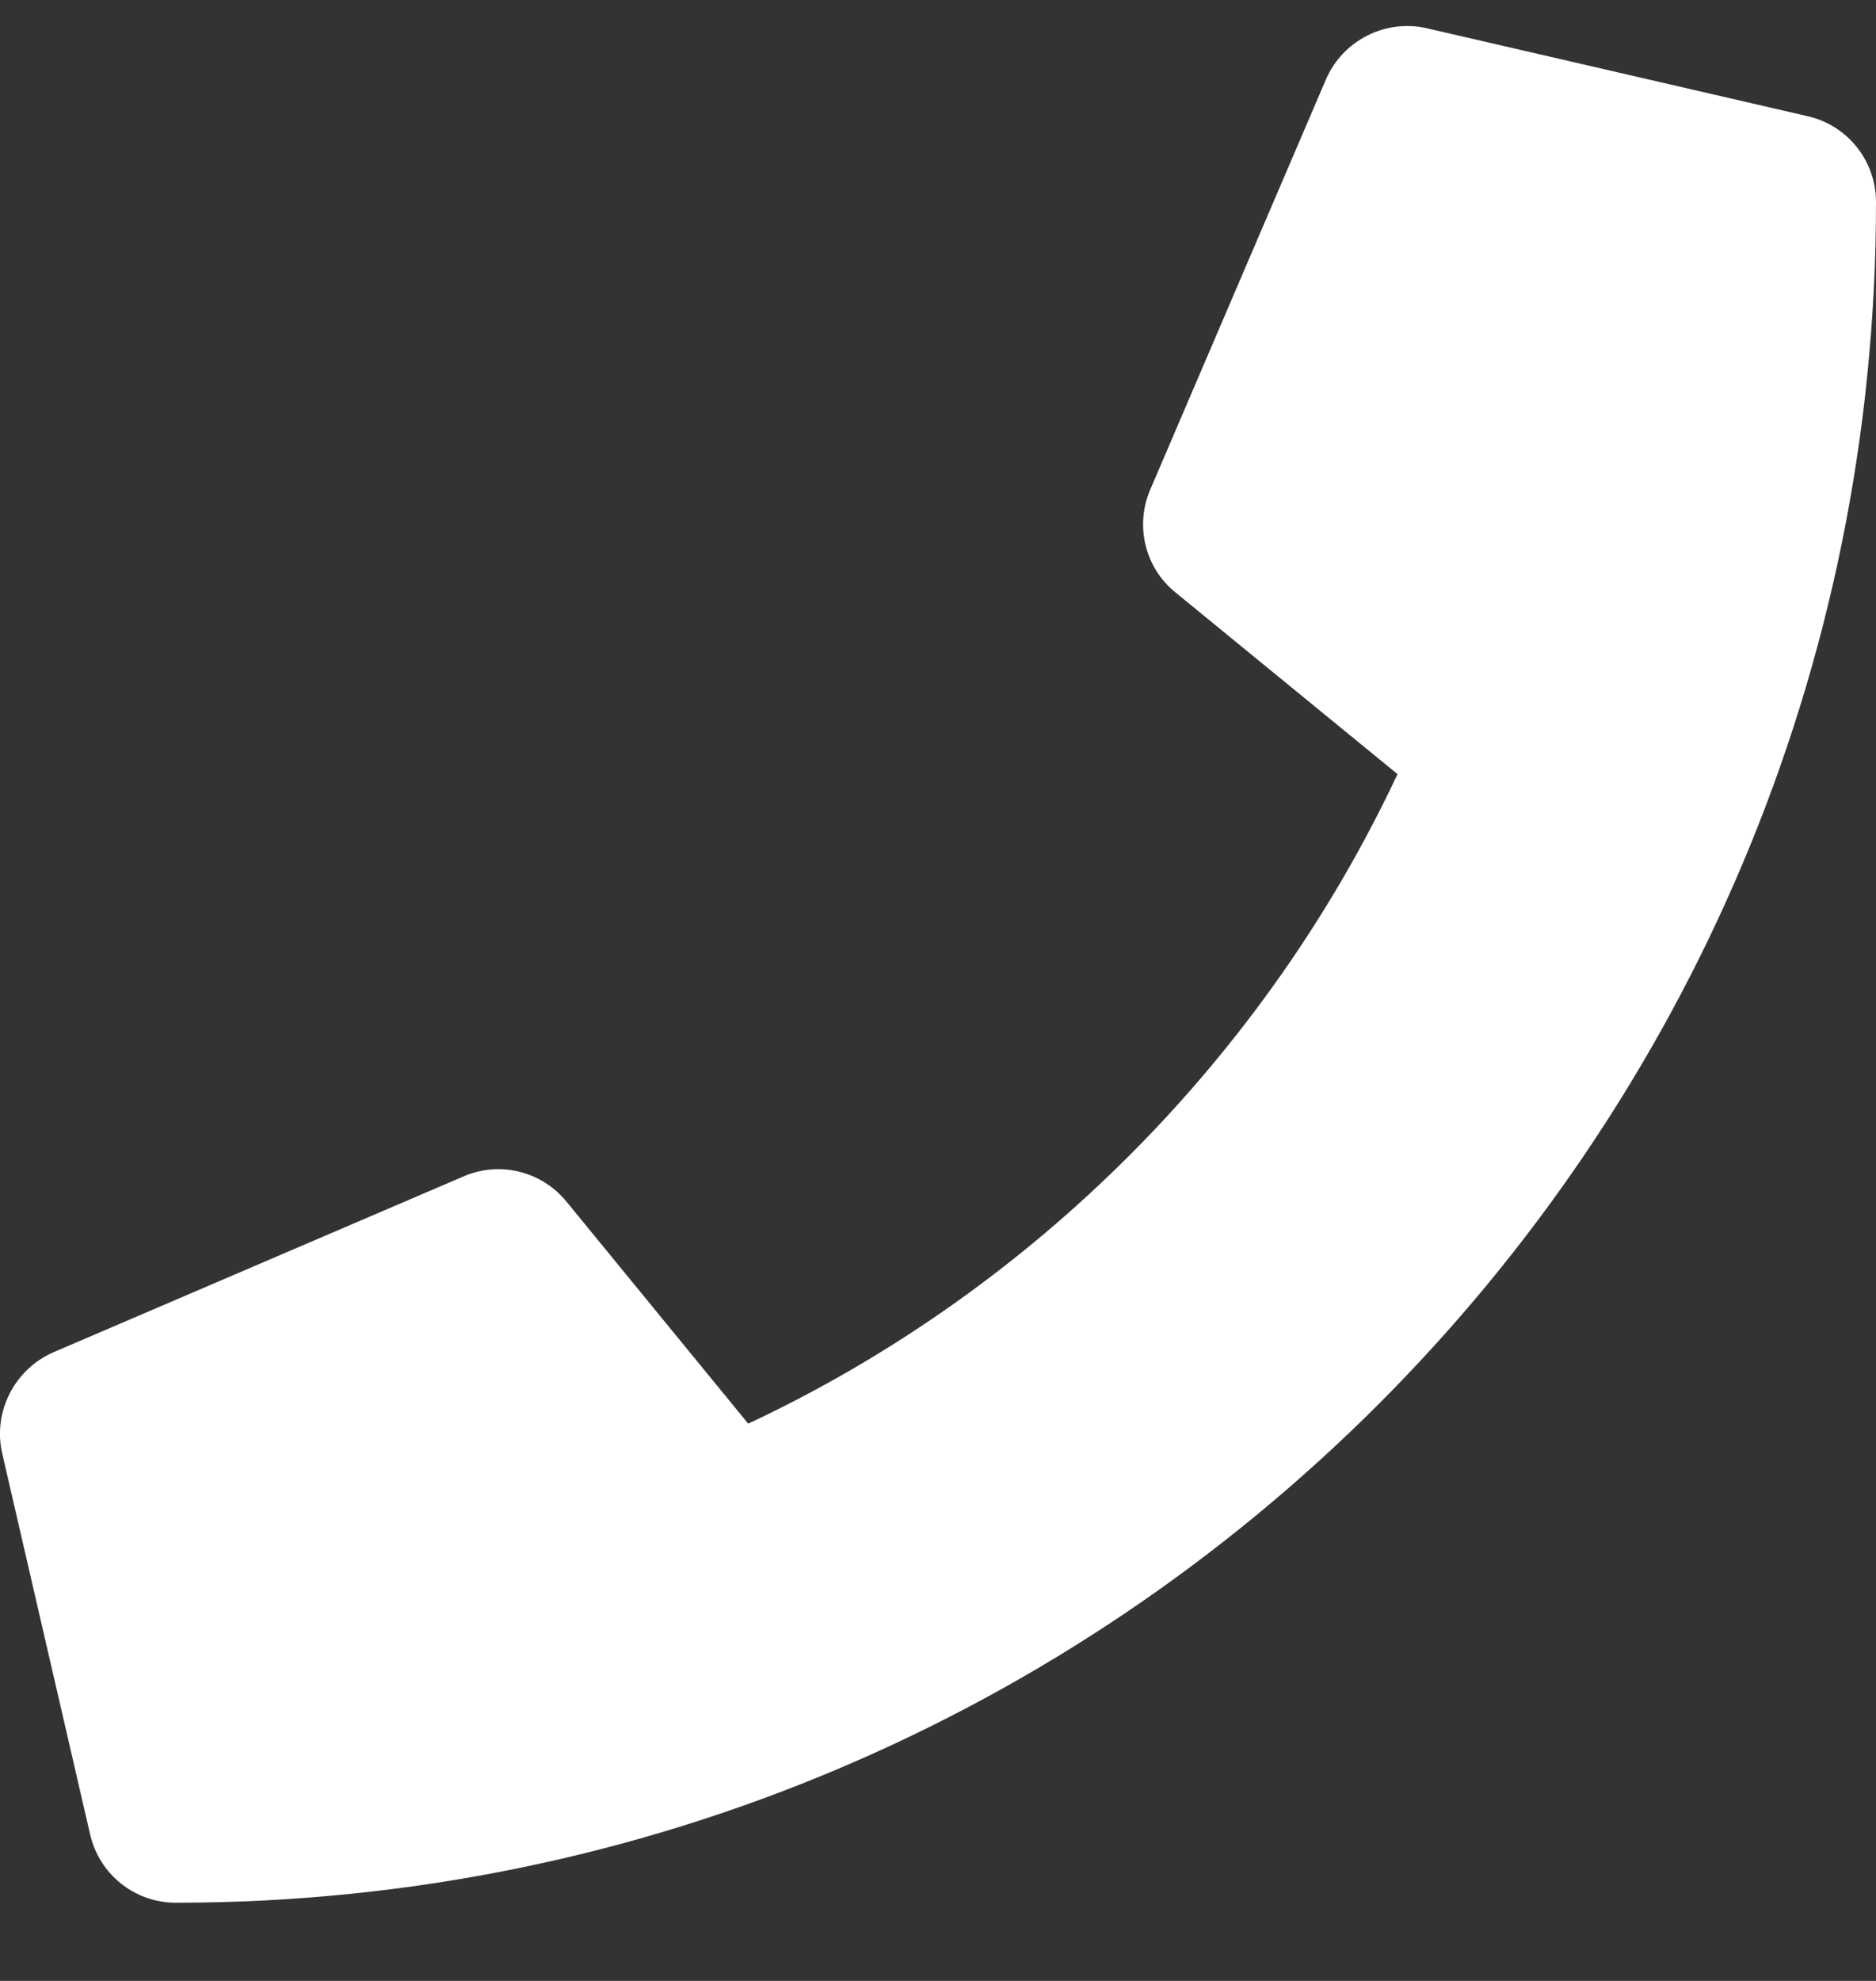
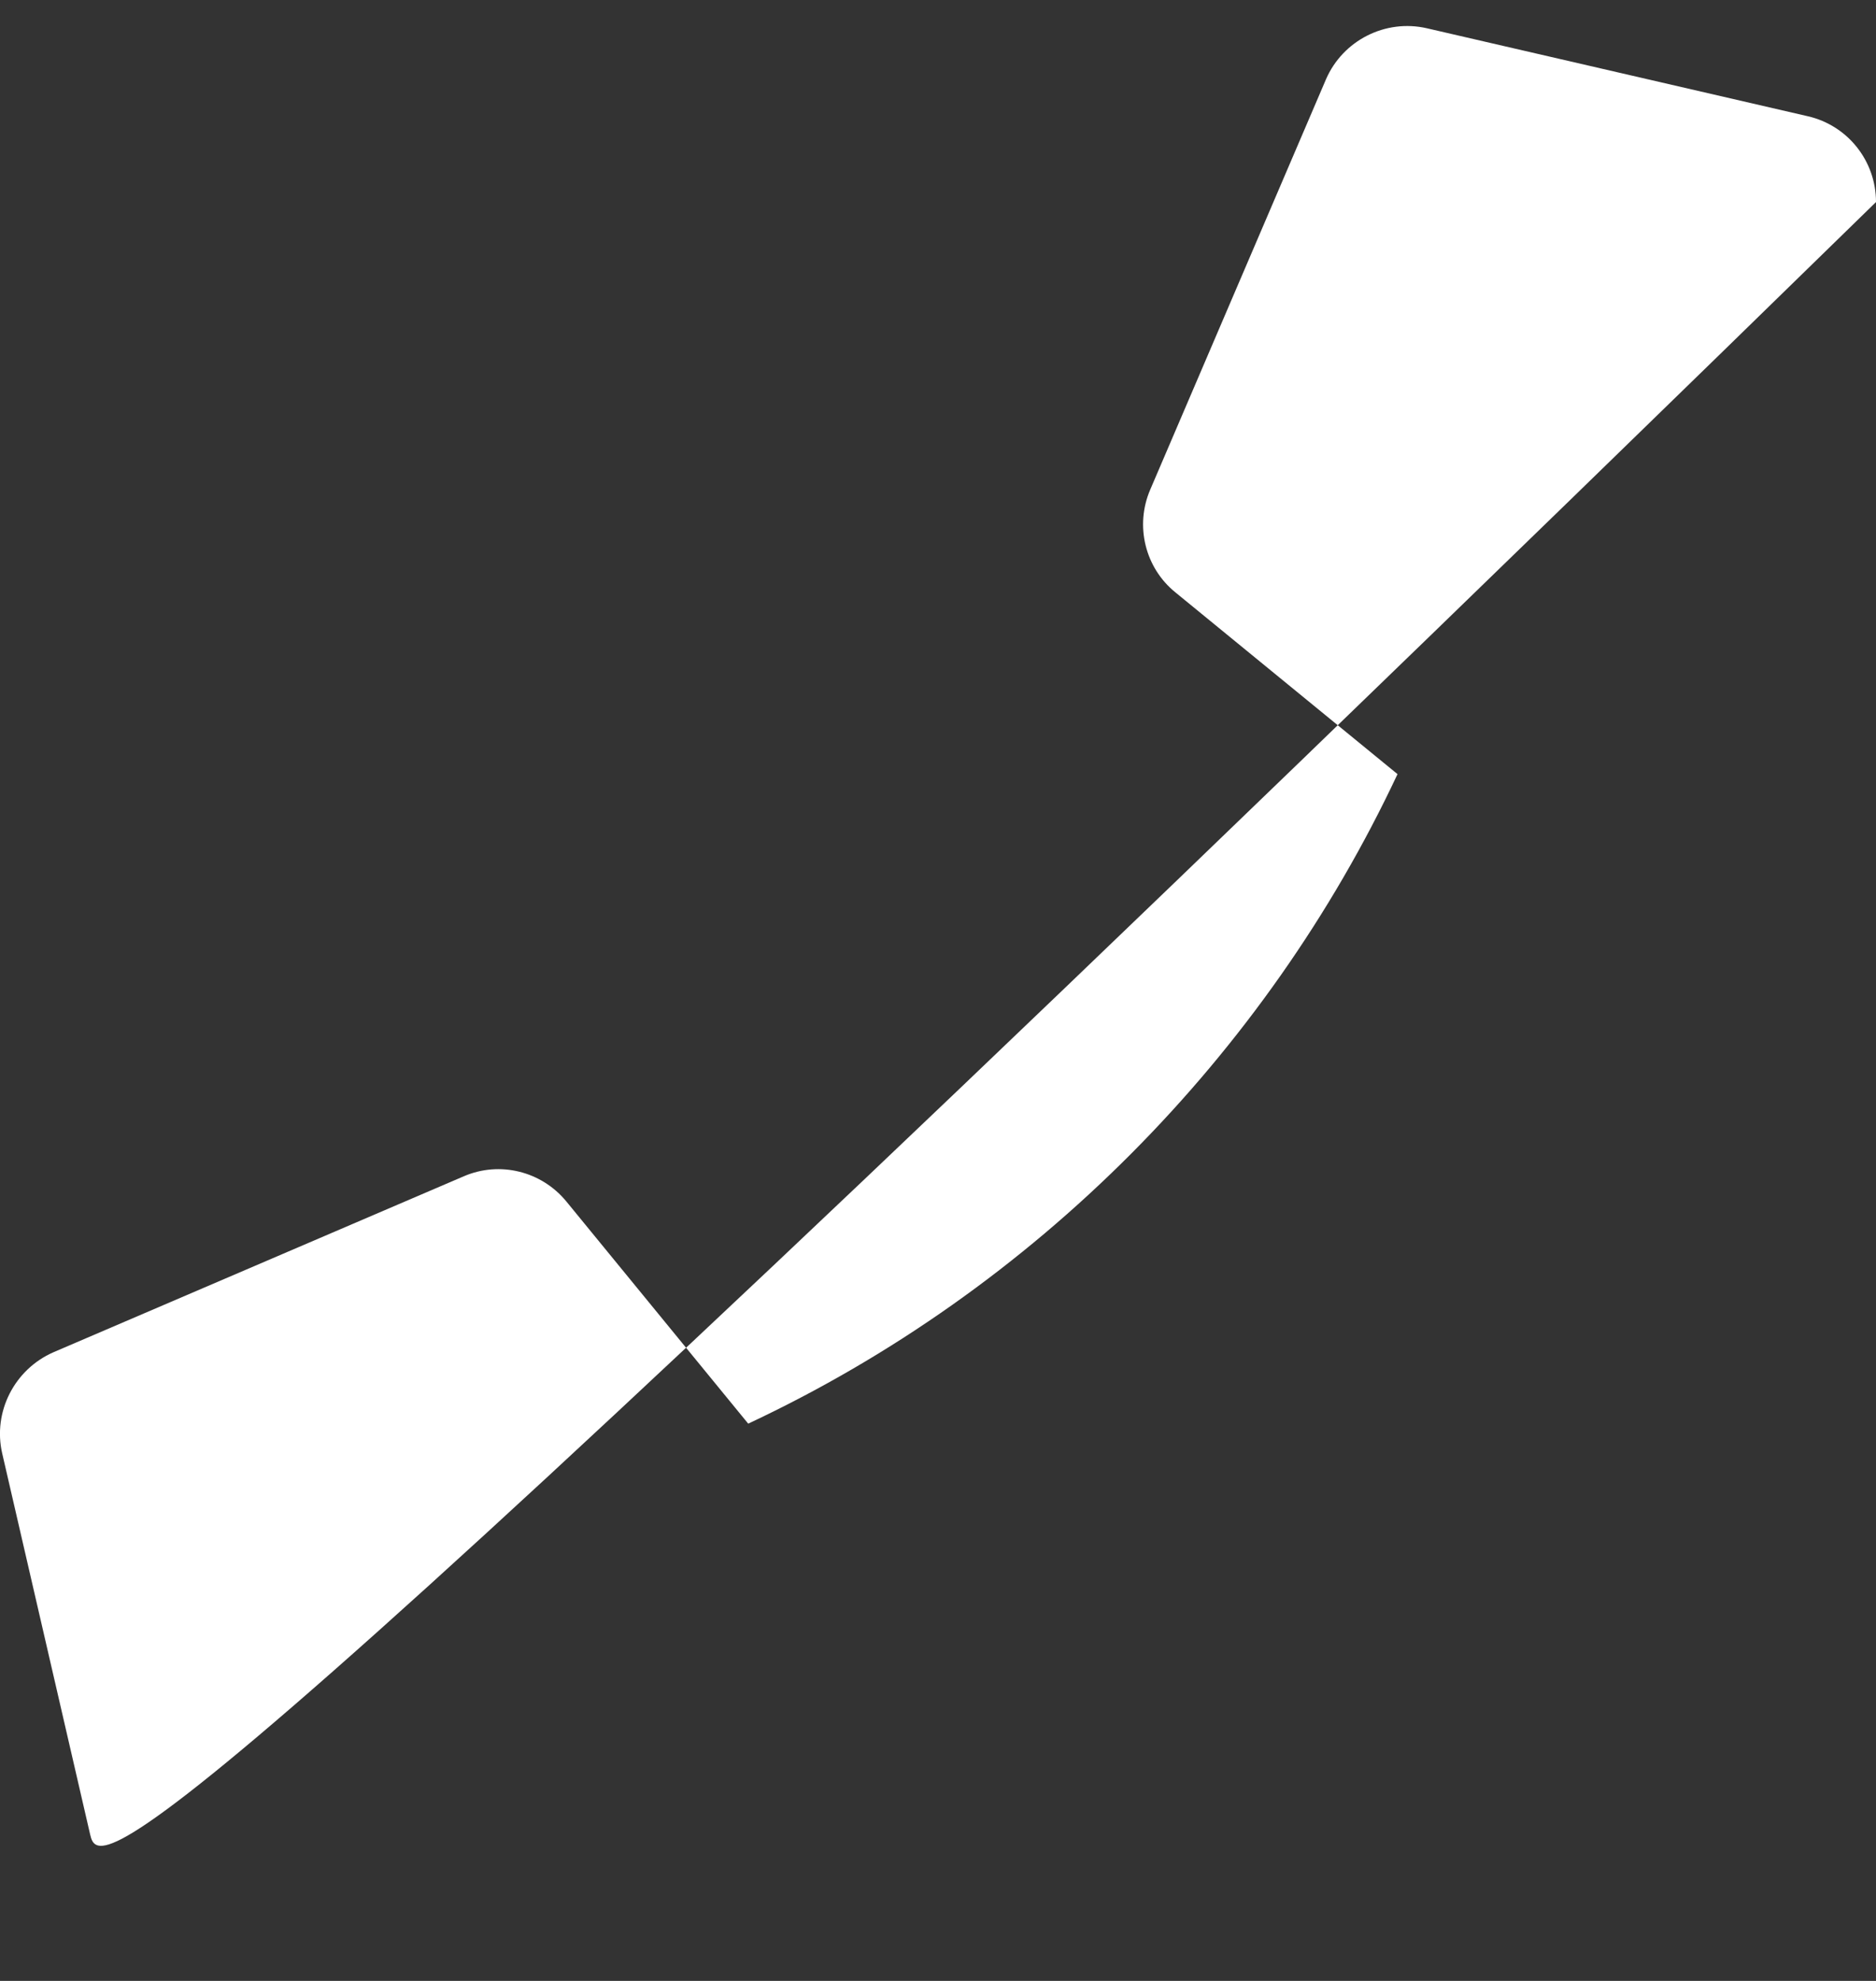
<svg xmlns="http://www.w3.org/2000/svg" width="18px" height="19px" viewBox="0 0 18 19" version="1.1">
  <rect x="0" y="0" width="18" height="19" fill="#333333" stroke="none" />
  <title></title>
  <desc>Created with Sketch.</desc>
  <g id="Page-1" stroke="none" stroke-width="1" fill="none" fill-rule="evenodd">
    <g id="Index" transform="translate(-135, -7160)" fill="#FFFFFF" fill-rule="nonzero">
      <g id="contact" transform="translate(0, 7003)">
-         <path d="M152.346,158.115 C152.729,158.203 153,158.544 153,158.938 C153,167.955 145.691,175.25 136.687,175.25 C136.29,175.25 135.953,174.976 135.865,174.596 L135.021,170.94 C134.93,170.543 135.137,170.135 135.513,169.97 L139.451,168.282 C139.795,168.134 140.196,168.233 140.435,168.525 L142.179,170.655 C144.932,169.365 147.143,167.122 148.409,164.425 L146.278,162.682 C145.986,162.446 145.888,162.042 146.036,161.697 L147.723,157.76 C147.885,157.387 148.293,157.18 148.69,157.271 L152.346,158.115 Z" id="" />
+         <path d="M152.346,158.115 C152.729,158.203 153,158.544 153,158.938 C136.29,175.25 135.953,174.976 135.865,174.596 L135.021,170.94 C134.93,170.543 135.137,170.135 135.513,169.97 L139.451,168.282 C139.795,168.134 140.196,168.233 140.435,168.525 L142.179,170.655 C144.932,169.365 147.143,167.122 148.409,164.425 L146.278,162.682 C145.986,162.446 145.888,162.042 146.036,161.697 L147.723,157.76 C147.885,157.387 148.293,157.18 148.69,157.271 L152.346,158.115 Z" id="" />
      </g>
    </g>
  </g>
</svg>